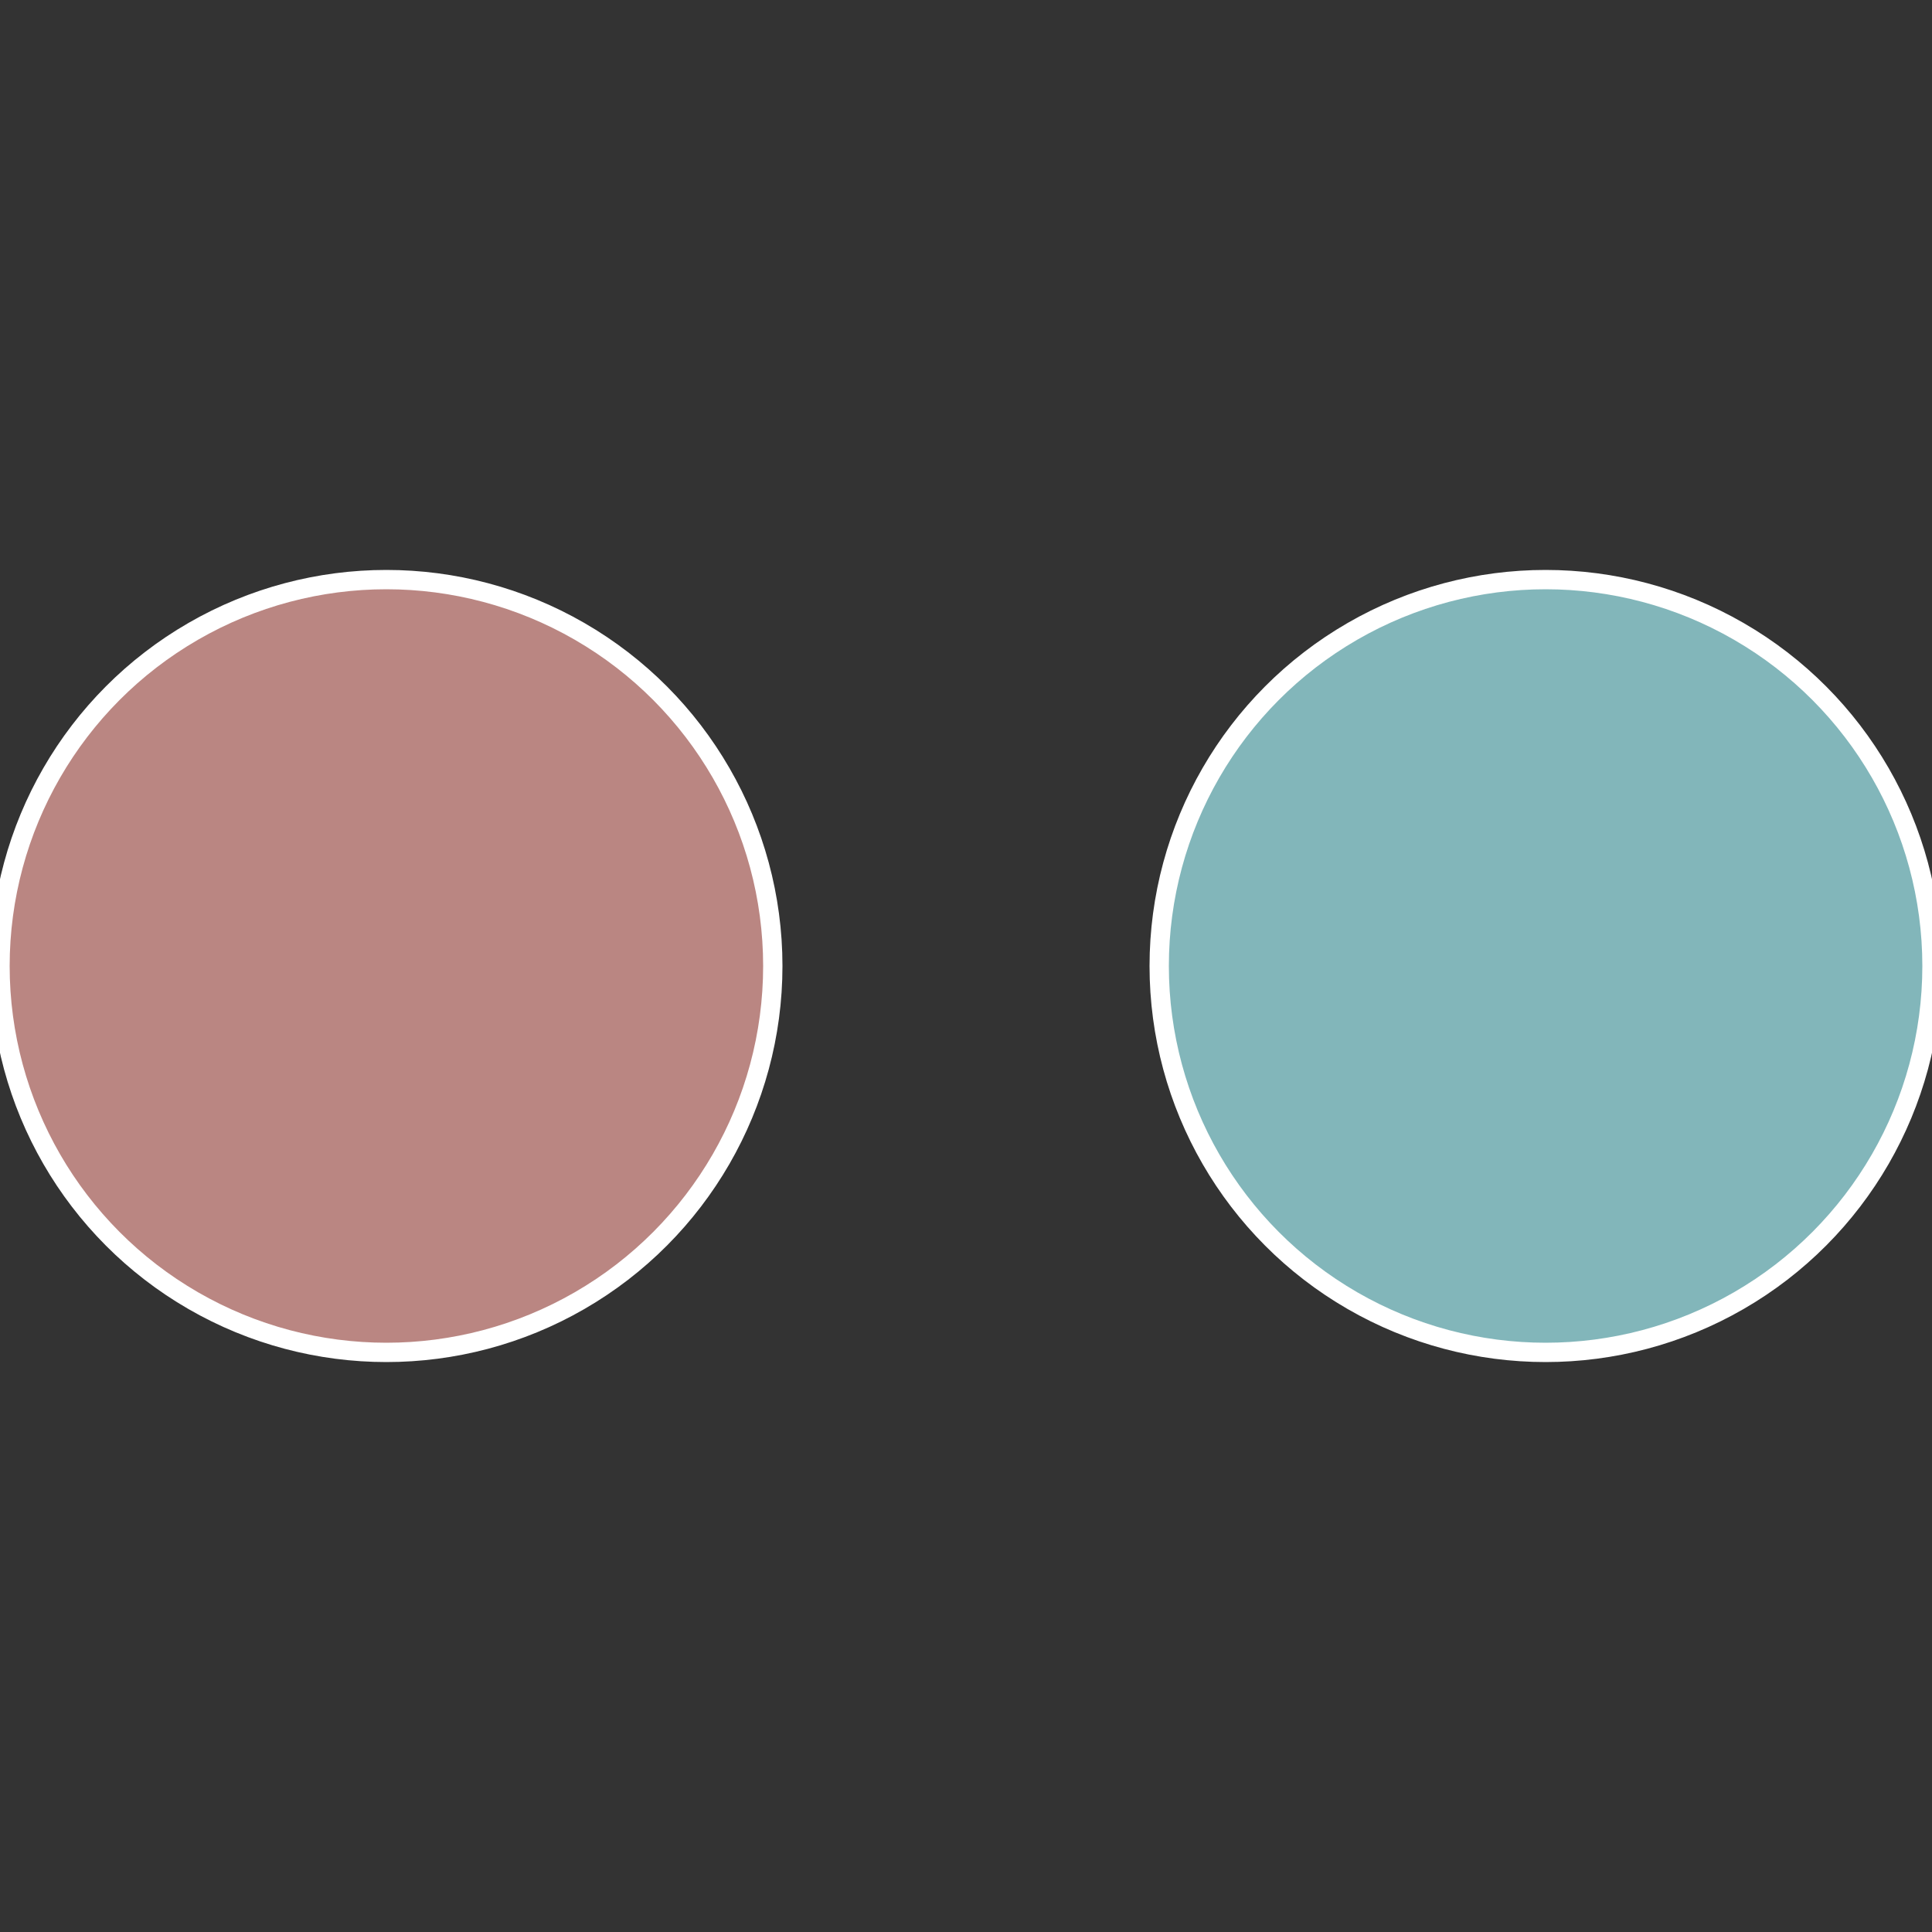
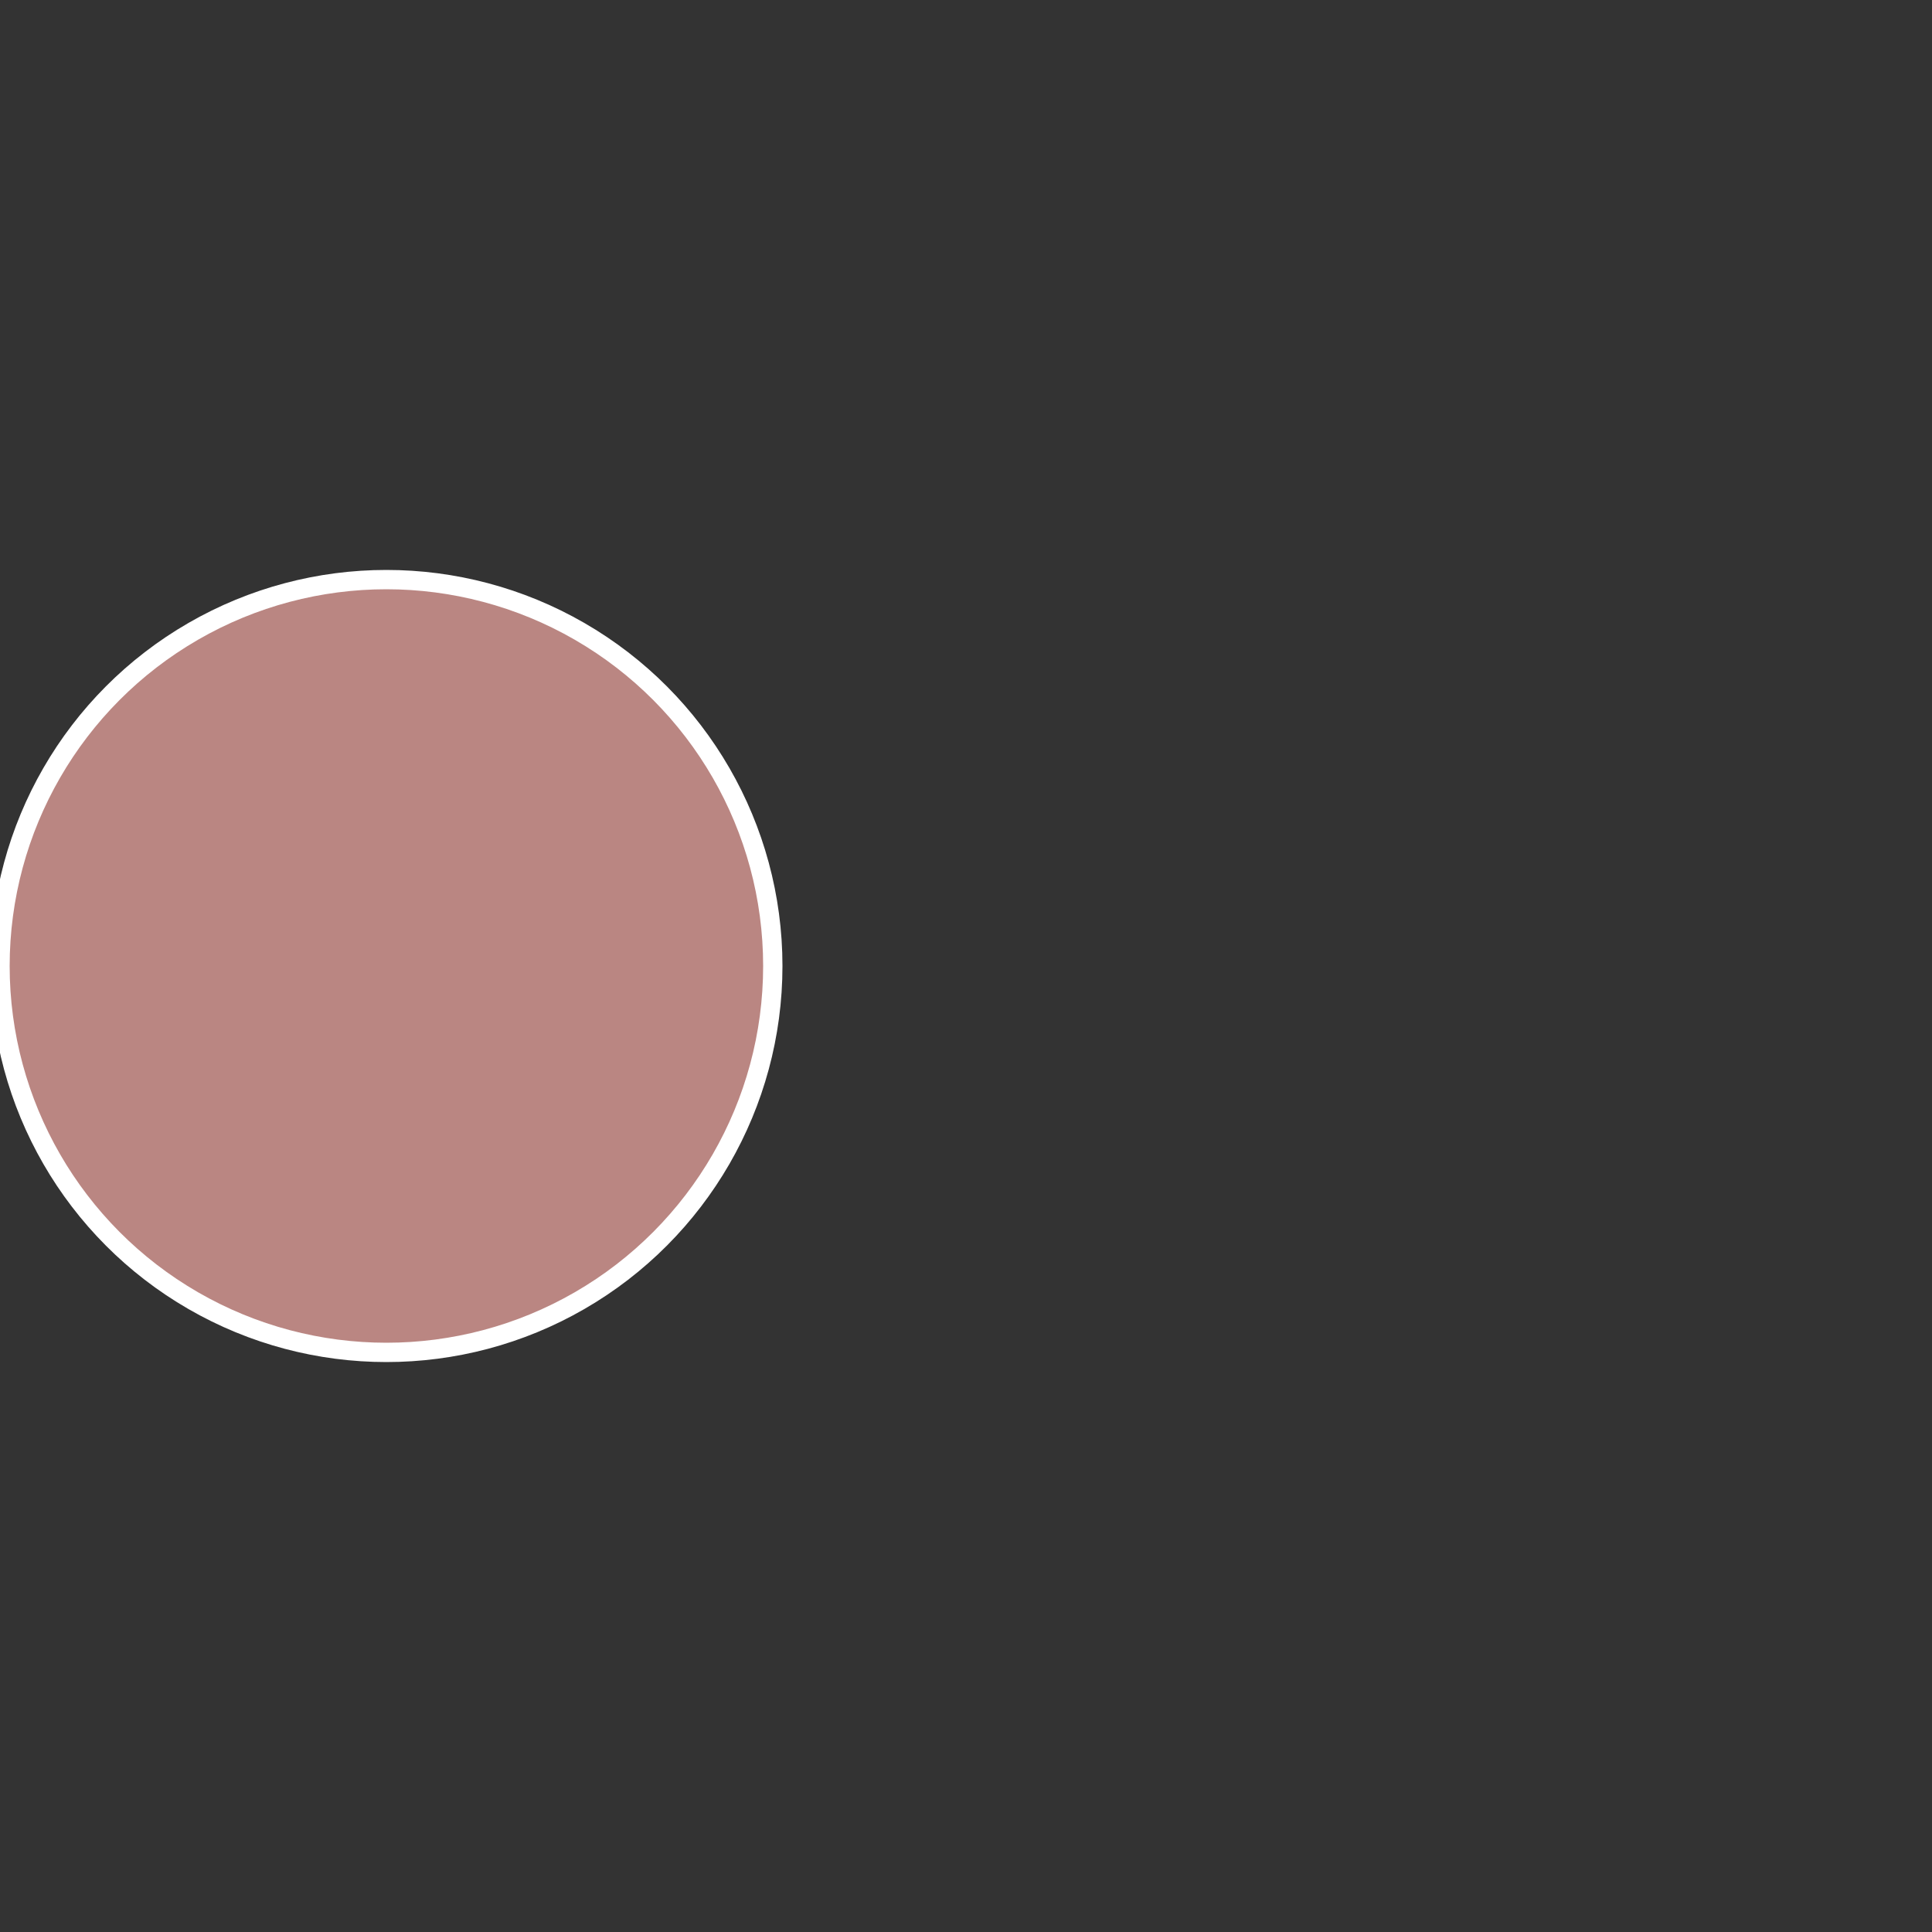
<svg xmlns="http://www.w3.org/2000/svg" width="500" height="500" viewBox="-1 -1 2 2">
  <rect x="-1" y="-1" width="2" height="2" fill="#333333" stroke="none" />
-   <circle cx="0.6" cy="0" r="0.4" fill="#82b6ba" stroke="#fff" stroke-width="1%" />
  <circle cx="-0.6" cy="7.3478807948841E-17" r="0.4" fill="#ba8682" stroke="#fff" stroke-width="1%" />
</svg>